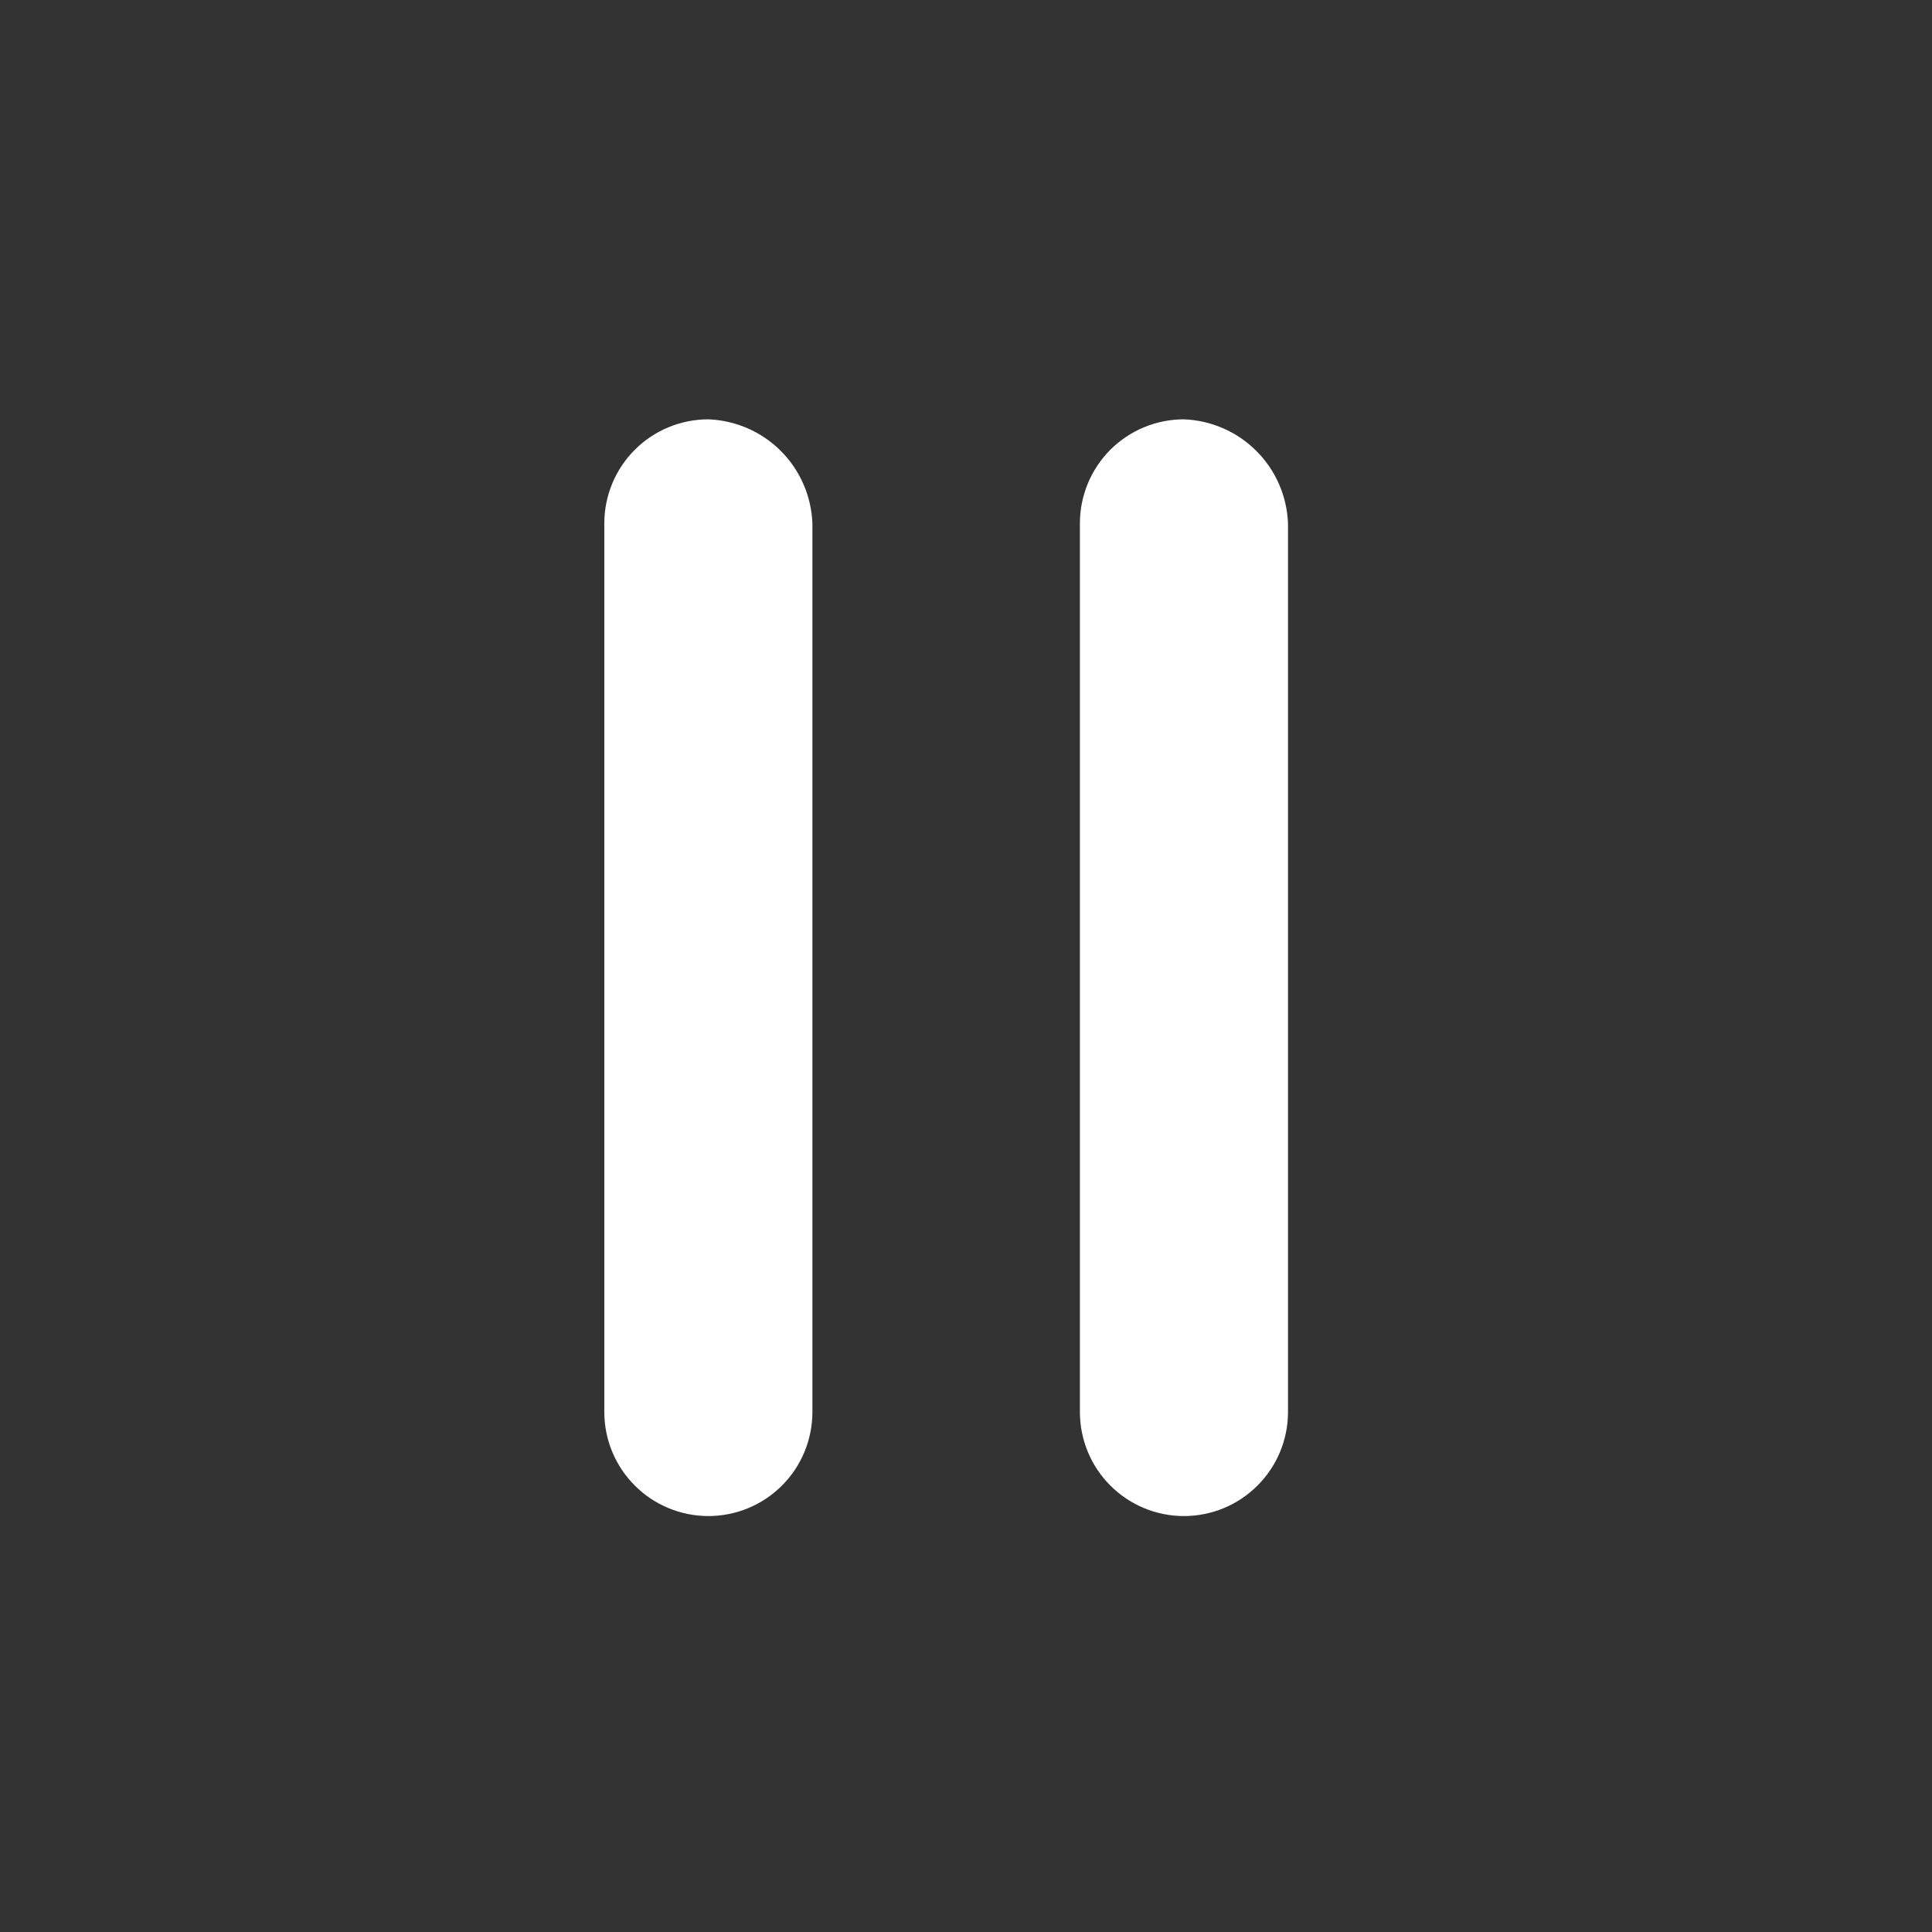
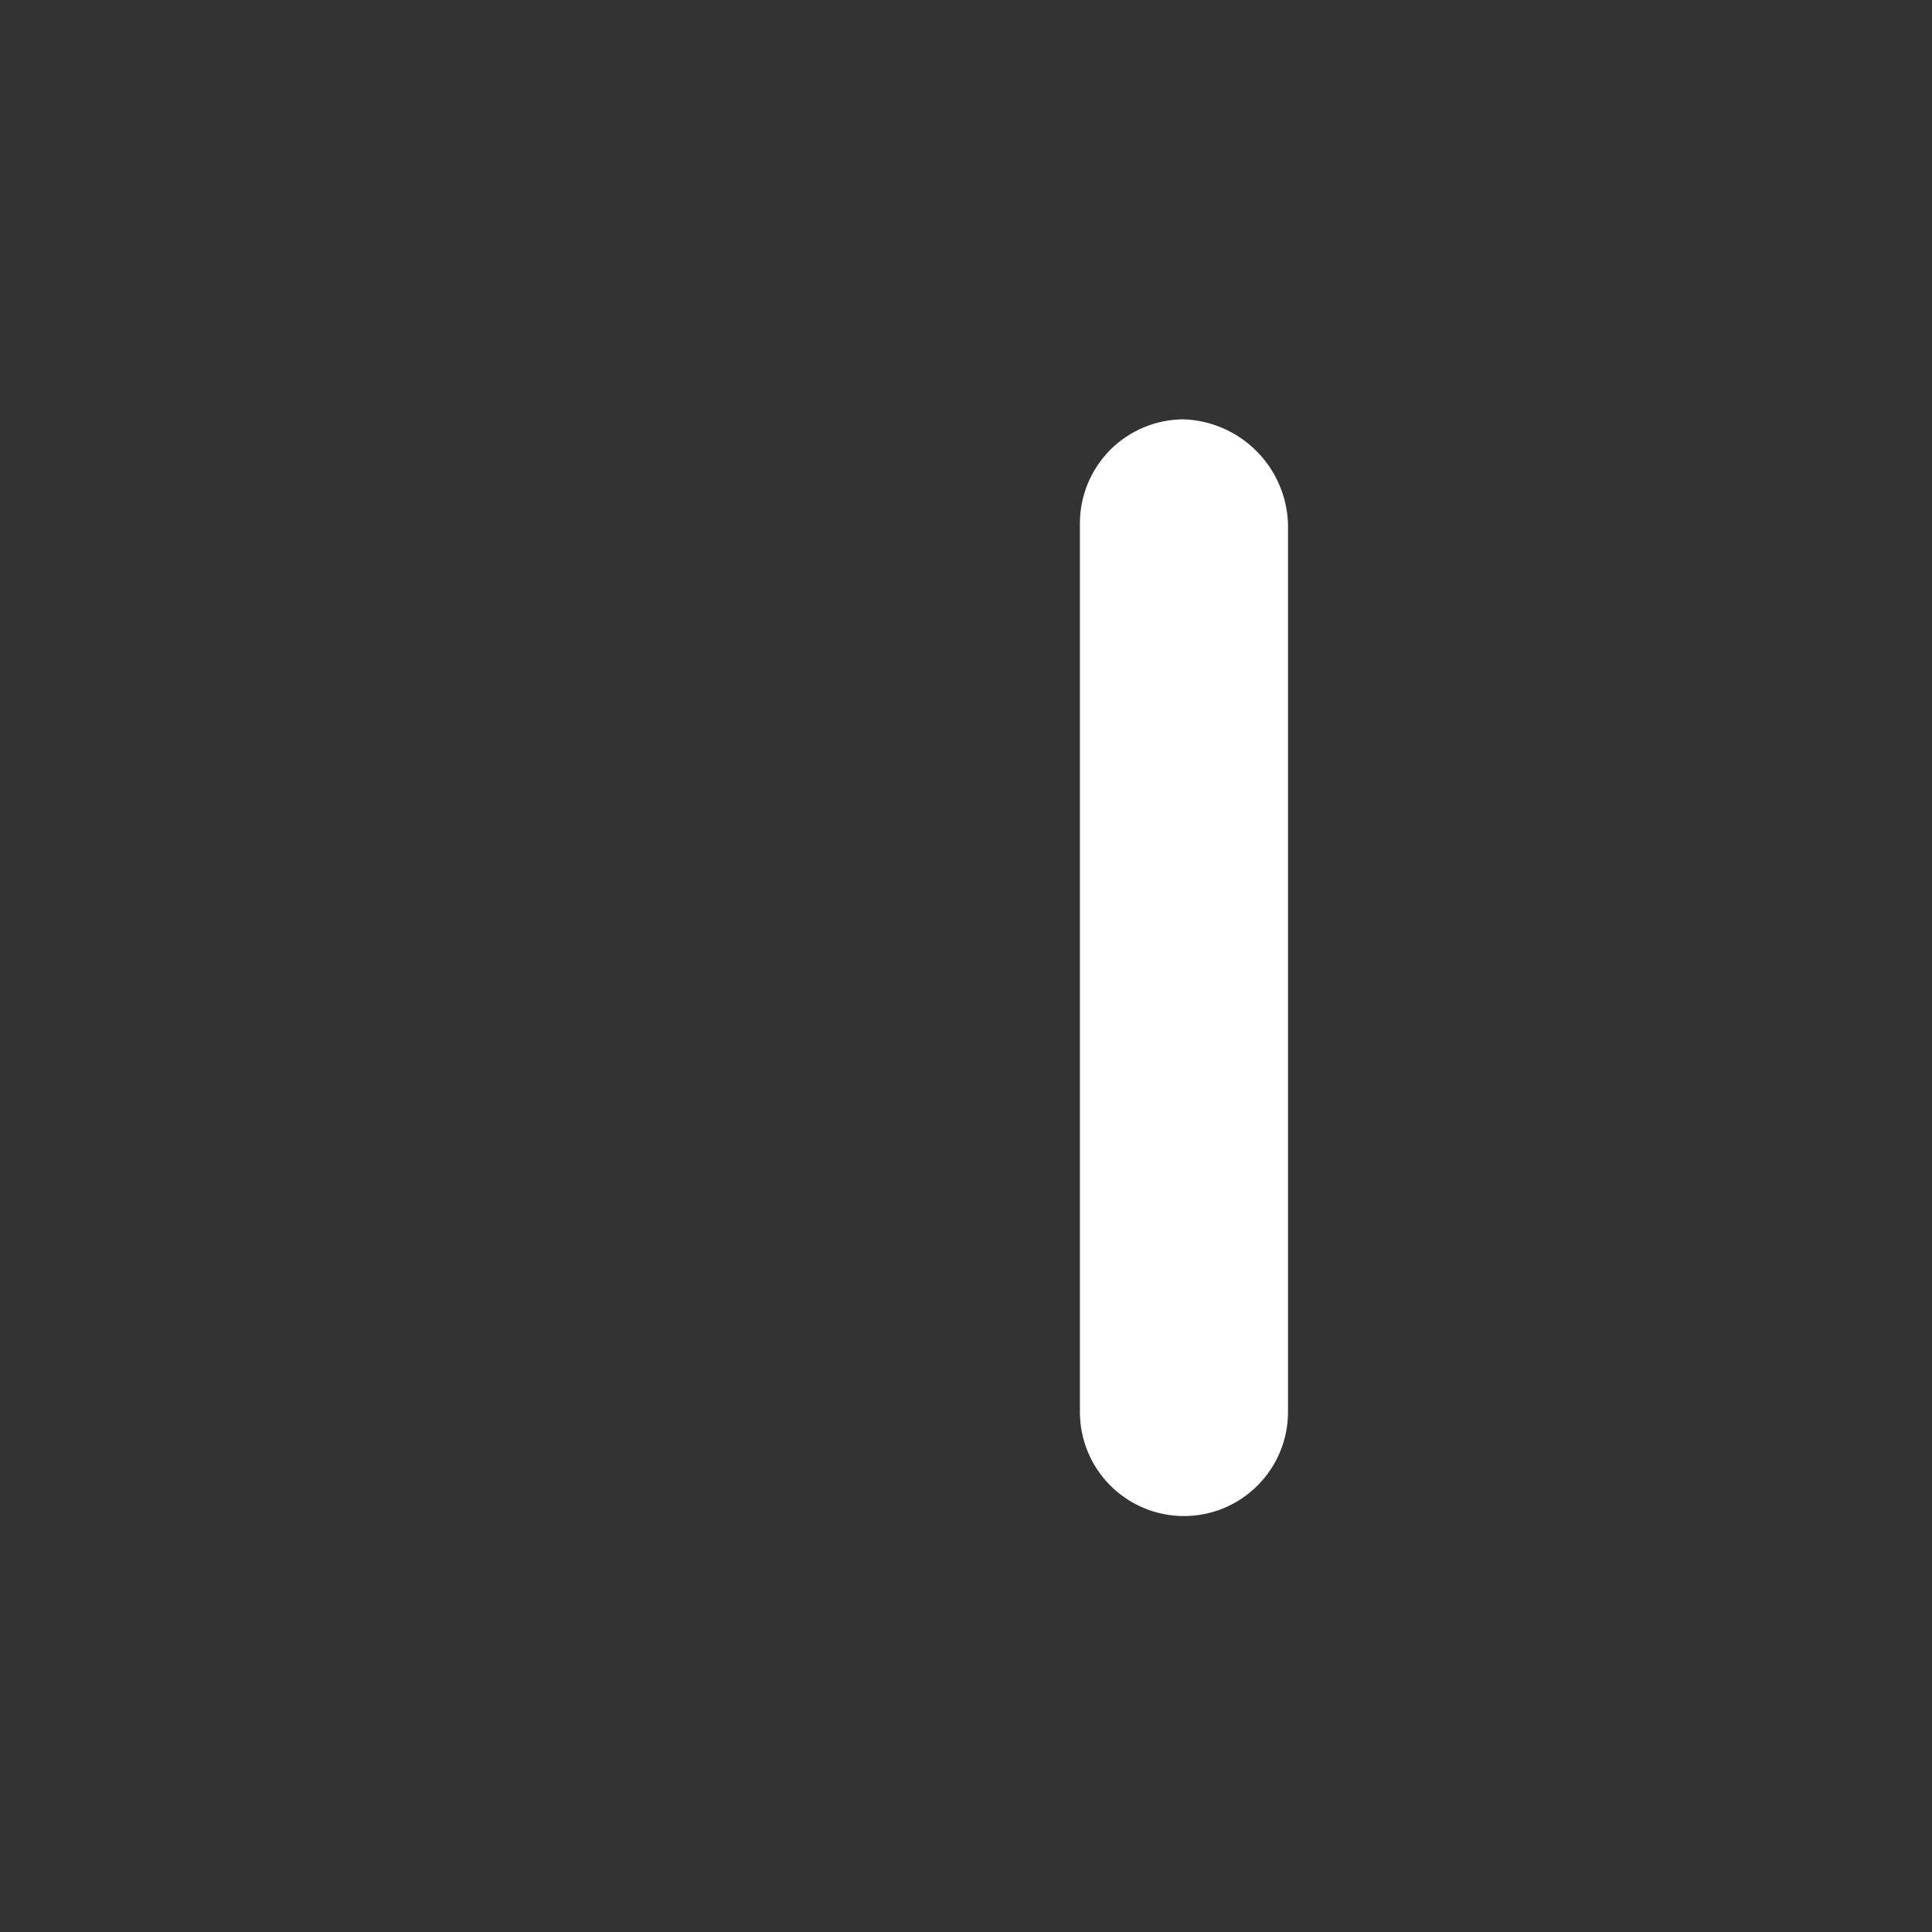
<svg xmlns="http://www.w3.org/2000/svg" width="24" height="24" viewBox="0 0 24 24" fill="none">
  <rect x="0" y="0" width="24" height="24" fill="#333333" stroke="none" />
  <mask id="mask0_50_6853" style="mask-type:alpha" maskUnits="userSpaceOnUse" x="0" y="0" width="24" height="24">
    <rect y="24" width="24" height="24" transform="rotate(-90 0 24)" fill="#D9D9D9" />
  </mask>
  <g mask="url(#mask0_50_6853)">
-     <path d="M7.507 17.54L7.507 6.501C7.507 6.159 7.643 5.83 7.886 5.587C8.128 5.345 8.457 5.209 8.8 5.209C9.138 5.222 9.46 5.362 9.7 5.602C9.939 5.841 10.079 6.163 10.092 6.501L10.092 17.54C10.092 17.883 9.956 18.212 9.714 18.454C9.471 18.697 9.143 18.833 8.8 18.833C8.457 18.833 8.128 18.697 7.886 18.454C7.643 18.212 7.507 17.883 7.507 17.54Z" fill="white" />
    <path d="M13.415 17.54L13.415 6.501C13.415 6.159 13.551 5.83 13.793 5.587C14.036 5.345 14.364 5.209 14.707 5.209C15.046 5.222 15.367 5.362 15.607 5.602C15.847 5.841 15.987 6.163 16 6.501L16 17.54C16 17.883 15.864 18.212 15.621 18.454C15.379 18.697 15.05 18.833 14.707 18.833C14.364 18.833 14.036 18.697 13.793 18.454C13.551 18.212 13.415 17.883 13.415 17.54Z" fill="white" />
  </g>
</svg>